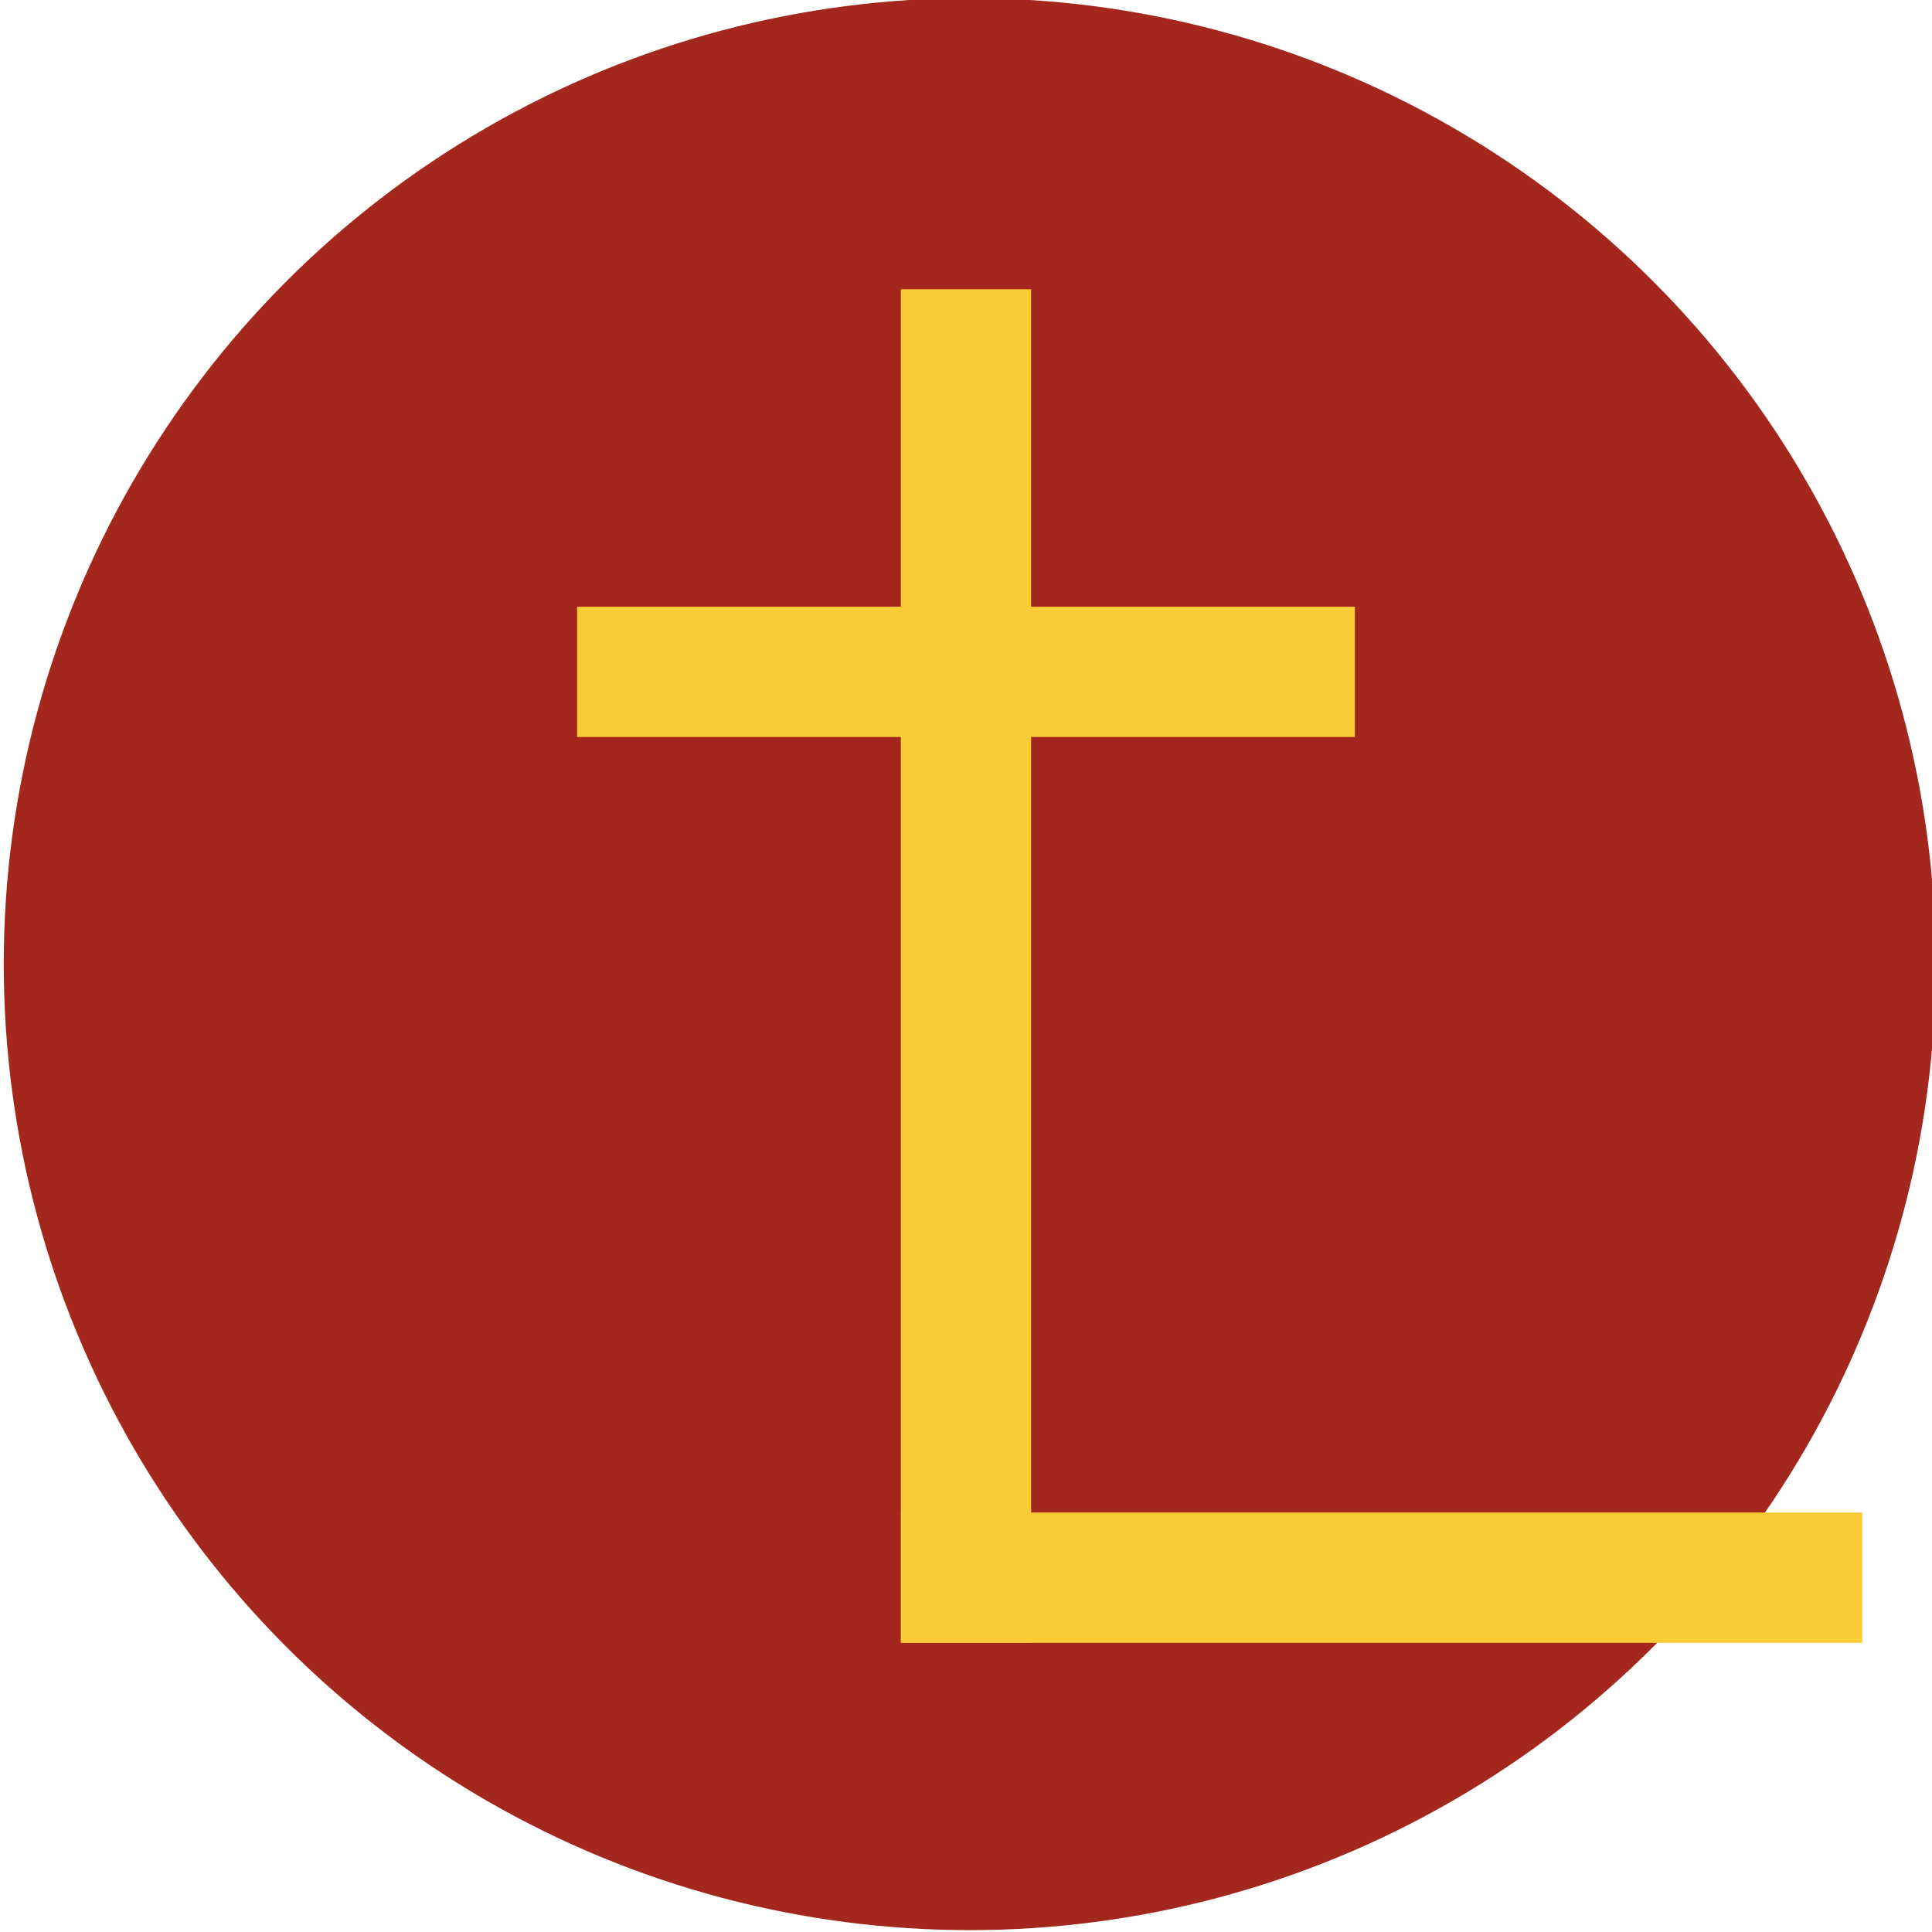
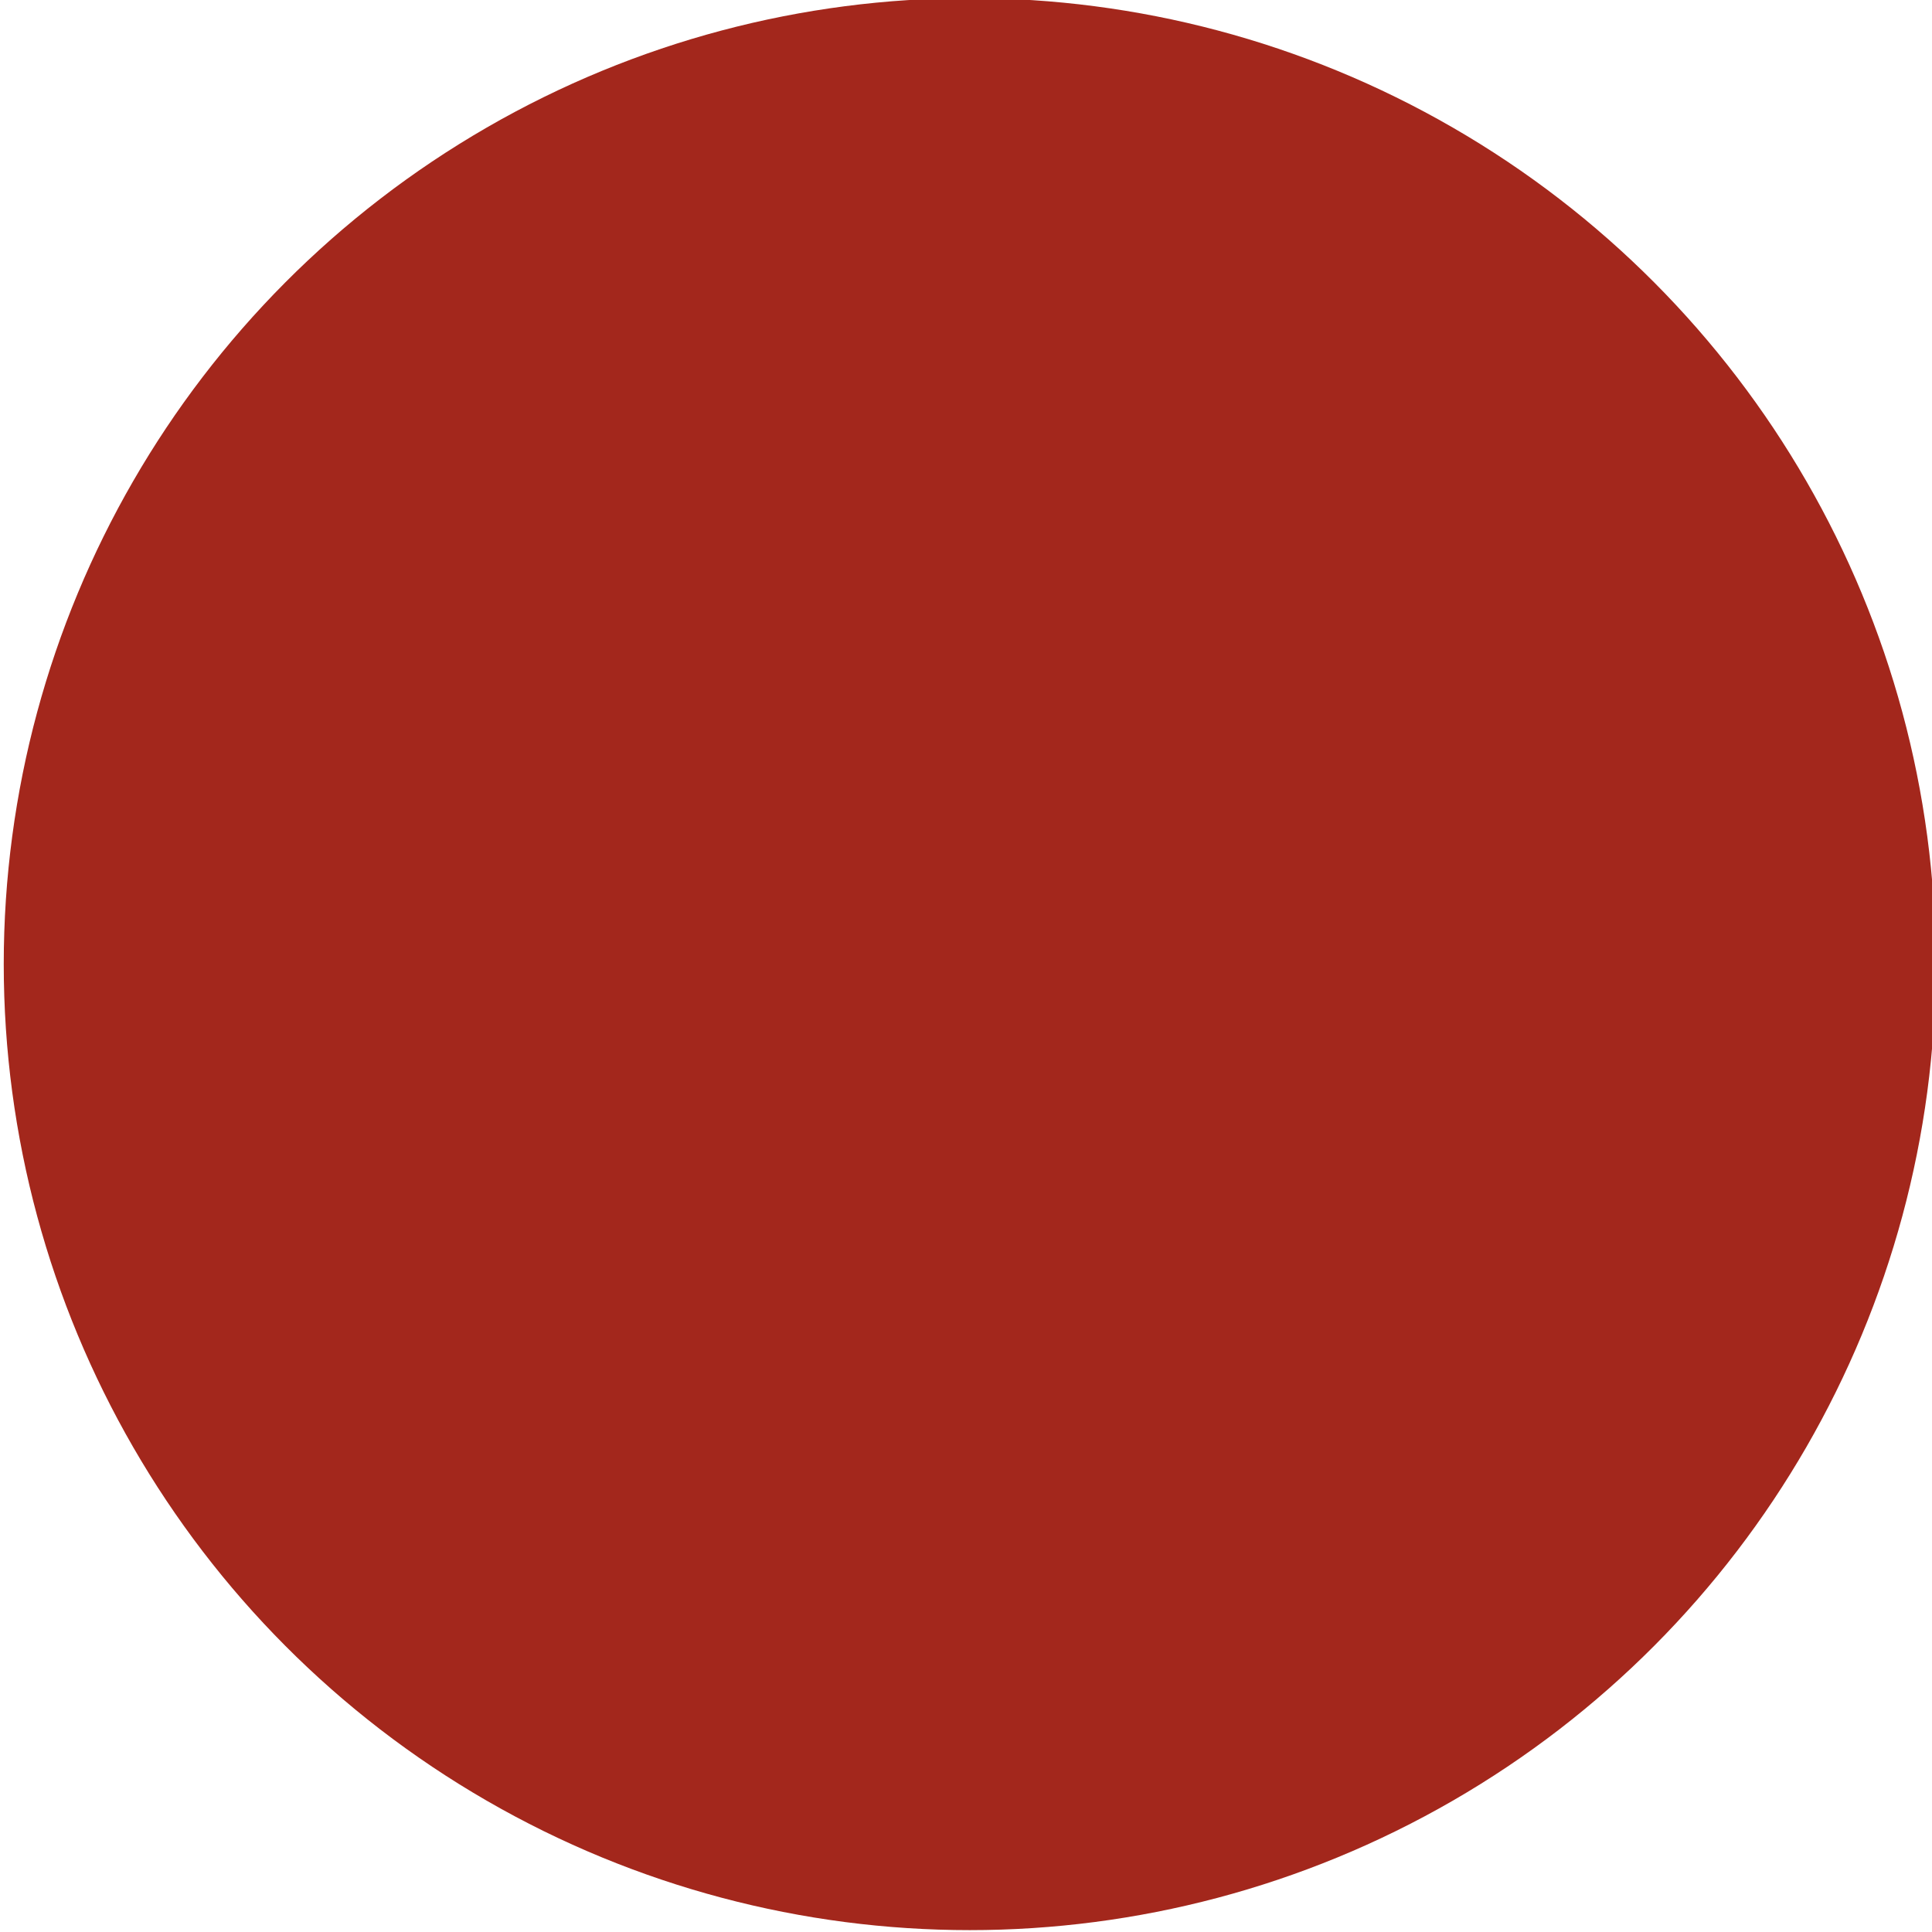
<svg xmlns="http://www.w3.org/2000/svg" xmlns:ns1="http://sodipodi.sourceforge.net/DTD/sodipodi-0.dtd" xmlns:ns2="http://www.inkscape.org/namespaces/inkscape" width="32" height="32" viewBox="0 0 32 32" fill="none" version="1.1" id="svg3" ns1:docname="favicon.svg" xml:space="preserve" ns2:version="1.4.2 (1:1.4.2+202505120737+ebf0e940d0)" ns2:export-filename="favicon.png" ns2:export-xdpi="96" ns2:export-ydpi="96">
  <defs id="defs3">
    <linearGradient id="swatch7" ns2:swatch="solid">
      <stop style="stop-color:#f9cb34;stop-opacity:0.941;" offset="0" id="stop7" />
    </linearGradient>
  </defs>
  <ns1:namedview id="namedview3" pagecolor="#ffffff" bordercolor="#000000" borderopacity="0.25" ns2:showpageshadow="2" ns2:pageopacity="0.0" ns2:pagecheckerboard="0" ns2:deskcolor="#d1d1d1" ns2:zoom="8" ns2:cx="22.4375" ns2:cy="-0.3125" ns2:window-width="1920" ns2:window-height="1015" ns2:window-x="0" ns2:window-y="0" ns2:window-maximized="1" ns2:current-layer="svg3" />
  <circle cx="16.062" cy="15.969" r="16" fill="#B91C1C" id="circle1" style="fill:#a3271c;fill-opacity:1" />
-   <rect style="fill:#f9cb34;fill-opacity:1;stroke:#f9cb34;stroke-width:1;stroke-dasharray:none;stroke-opacity:1;paint-order:stroke fill markers" id="rect4-5" width="1.158" height="21.417" x="15.421" y="5.291" />
-   <rect style="fill:#f9cb34;fill-opacity:1;stroke:#f9cb34;stroke-width:1;stroke-opacity:1;paint-order:stroke fill markers;stroke-dasharray:none;stroke-linecap:square;stroke-linejoin:miter" id="rect4-6-6" width="1.158" height="11.882" x="-11.707" y="10.059" transform="rotate(-90)" />
-   <rect style="fill:#f9cb34;fill-opacity:1;stroke:#f9cb34;stroke-width:0.981;stroke-linecap:square;stroke-linejoin:miter;stroke-dasharray:none;stroke-opacity:1;paint-order:stroke fill markers" id="rect4-6-6-1" width="1.177" height="14.941" x="-26.72" y="15.413" transform="rotate(-90)" rx="0" ry="0" />
</svg>